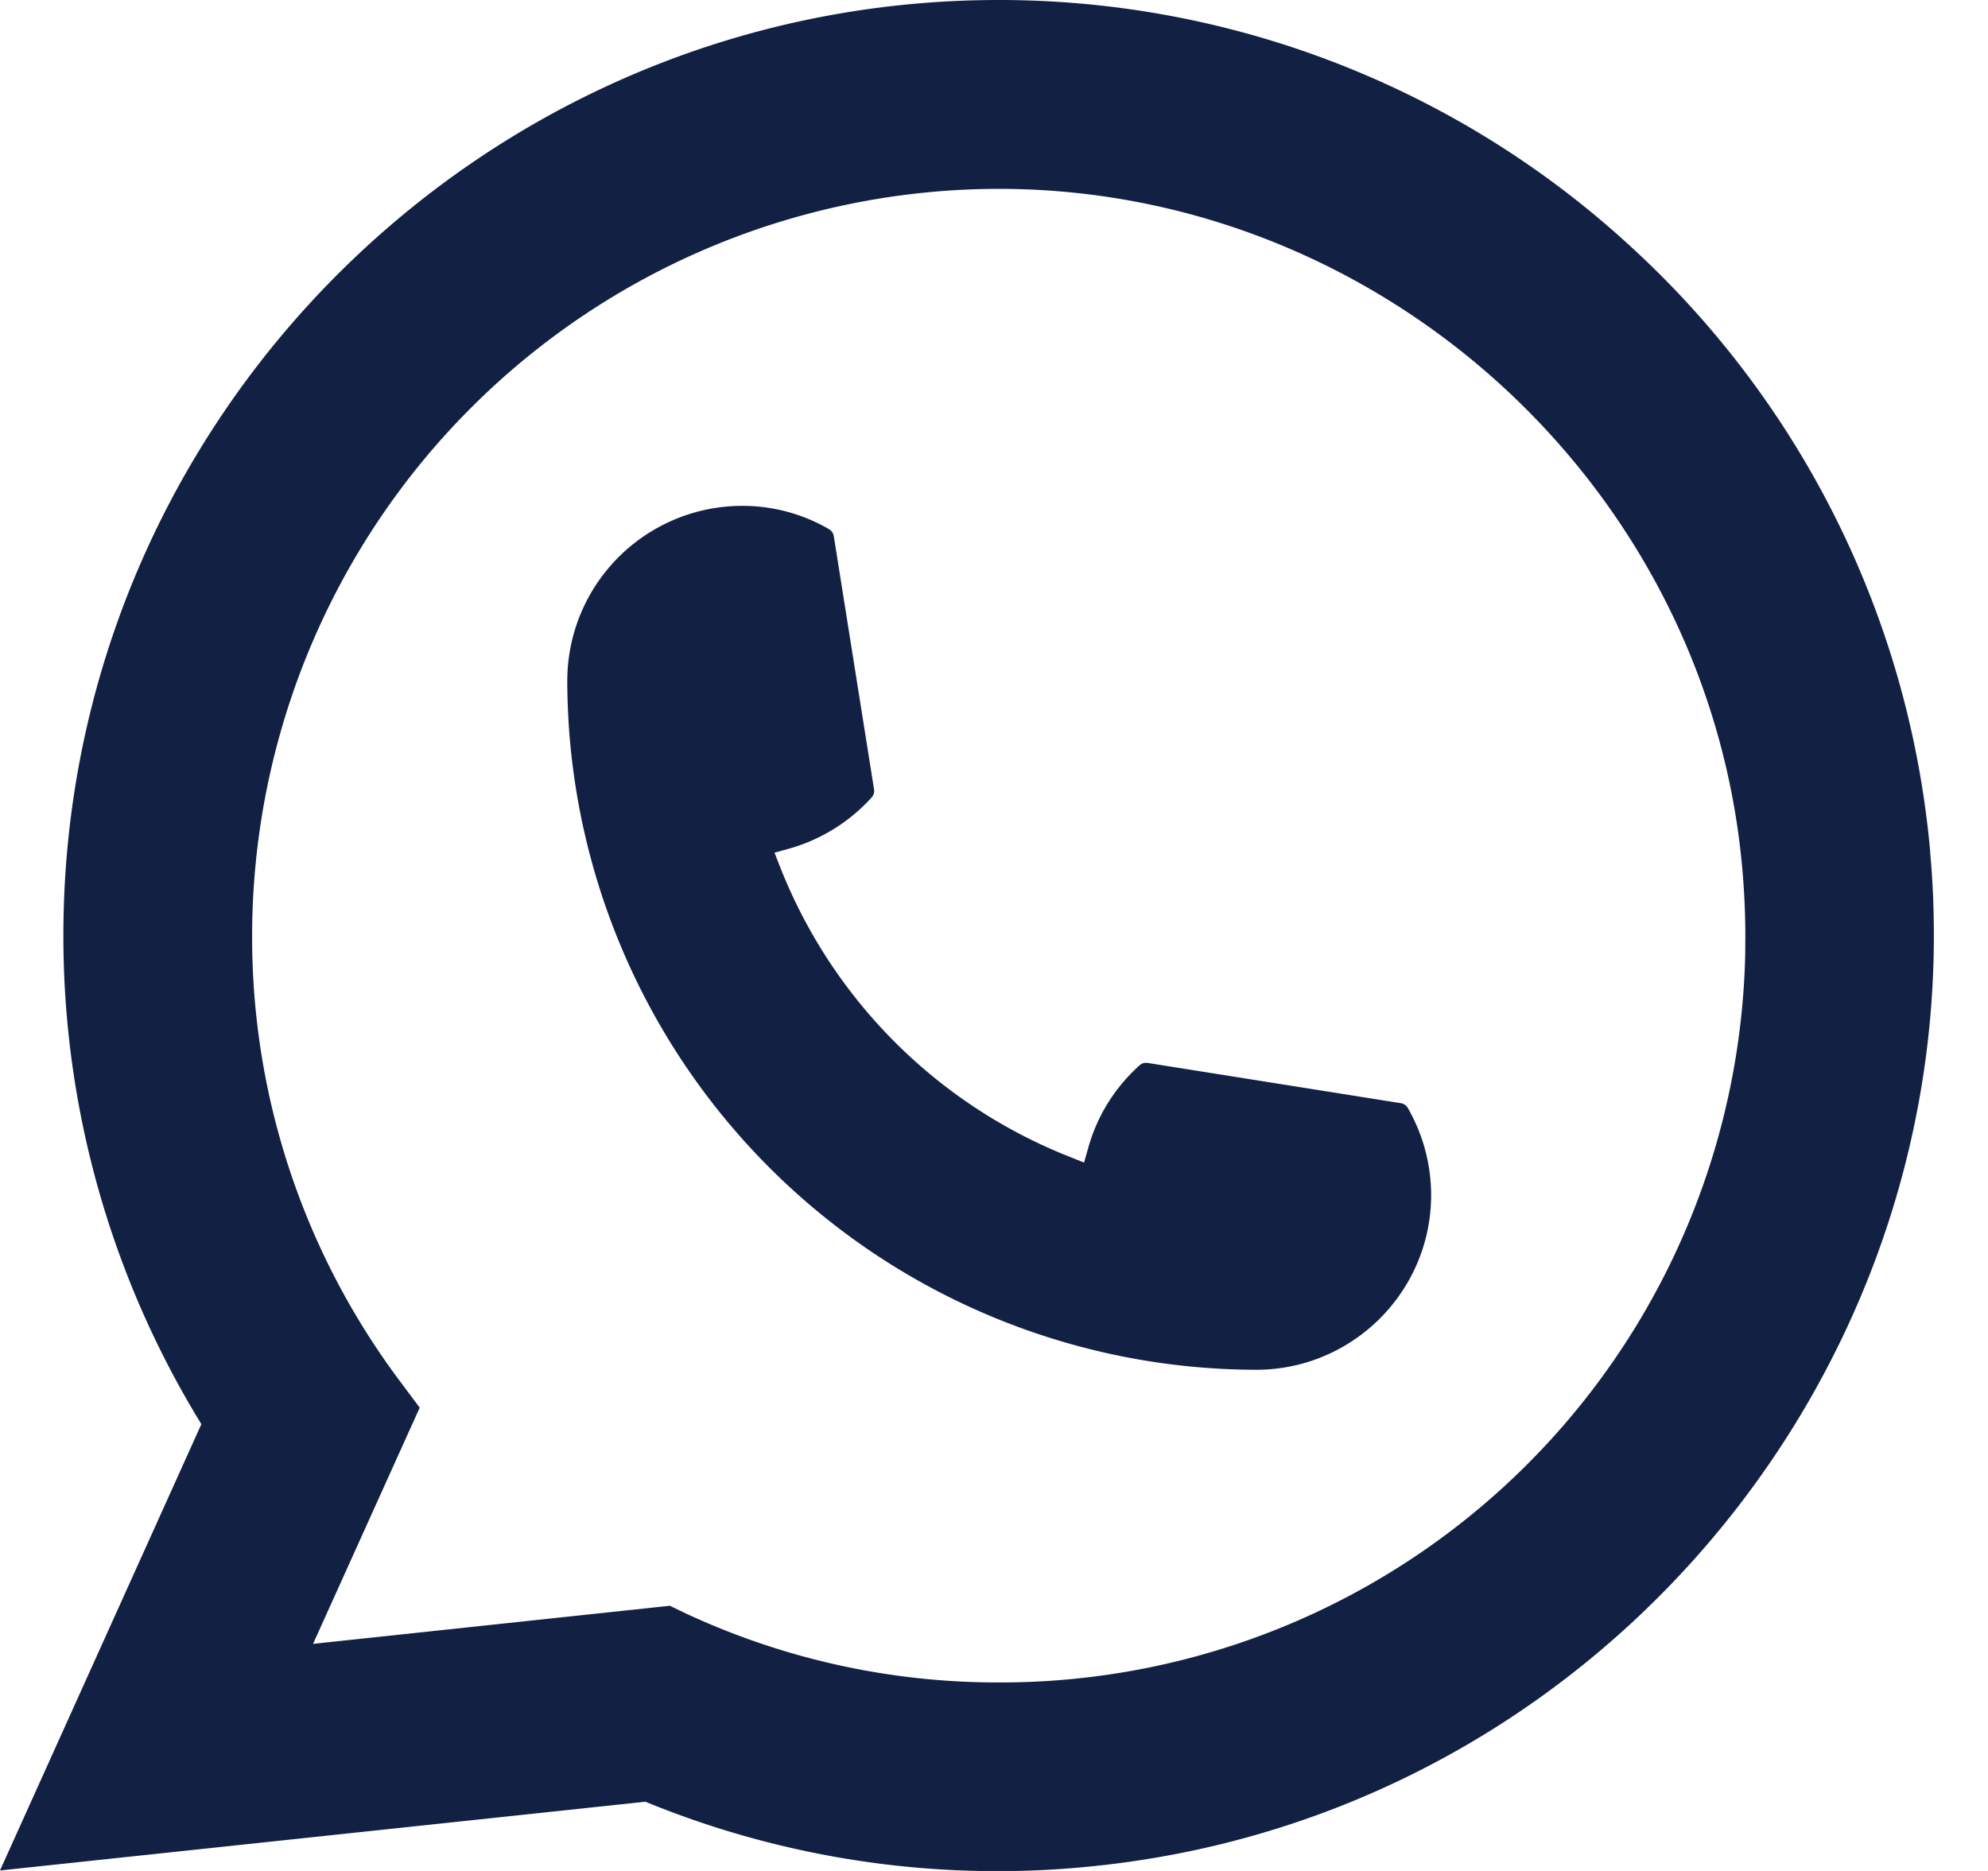
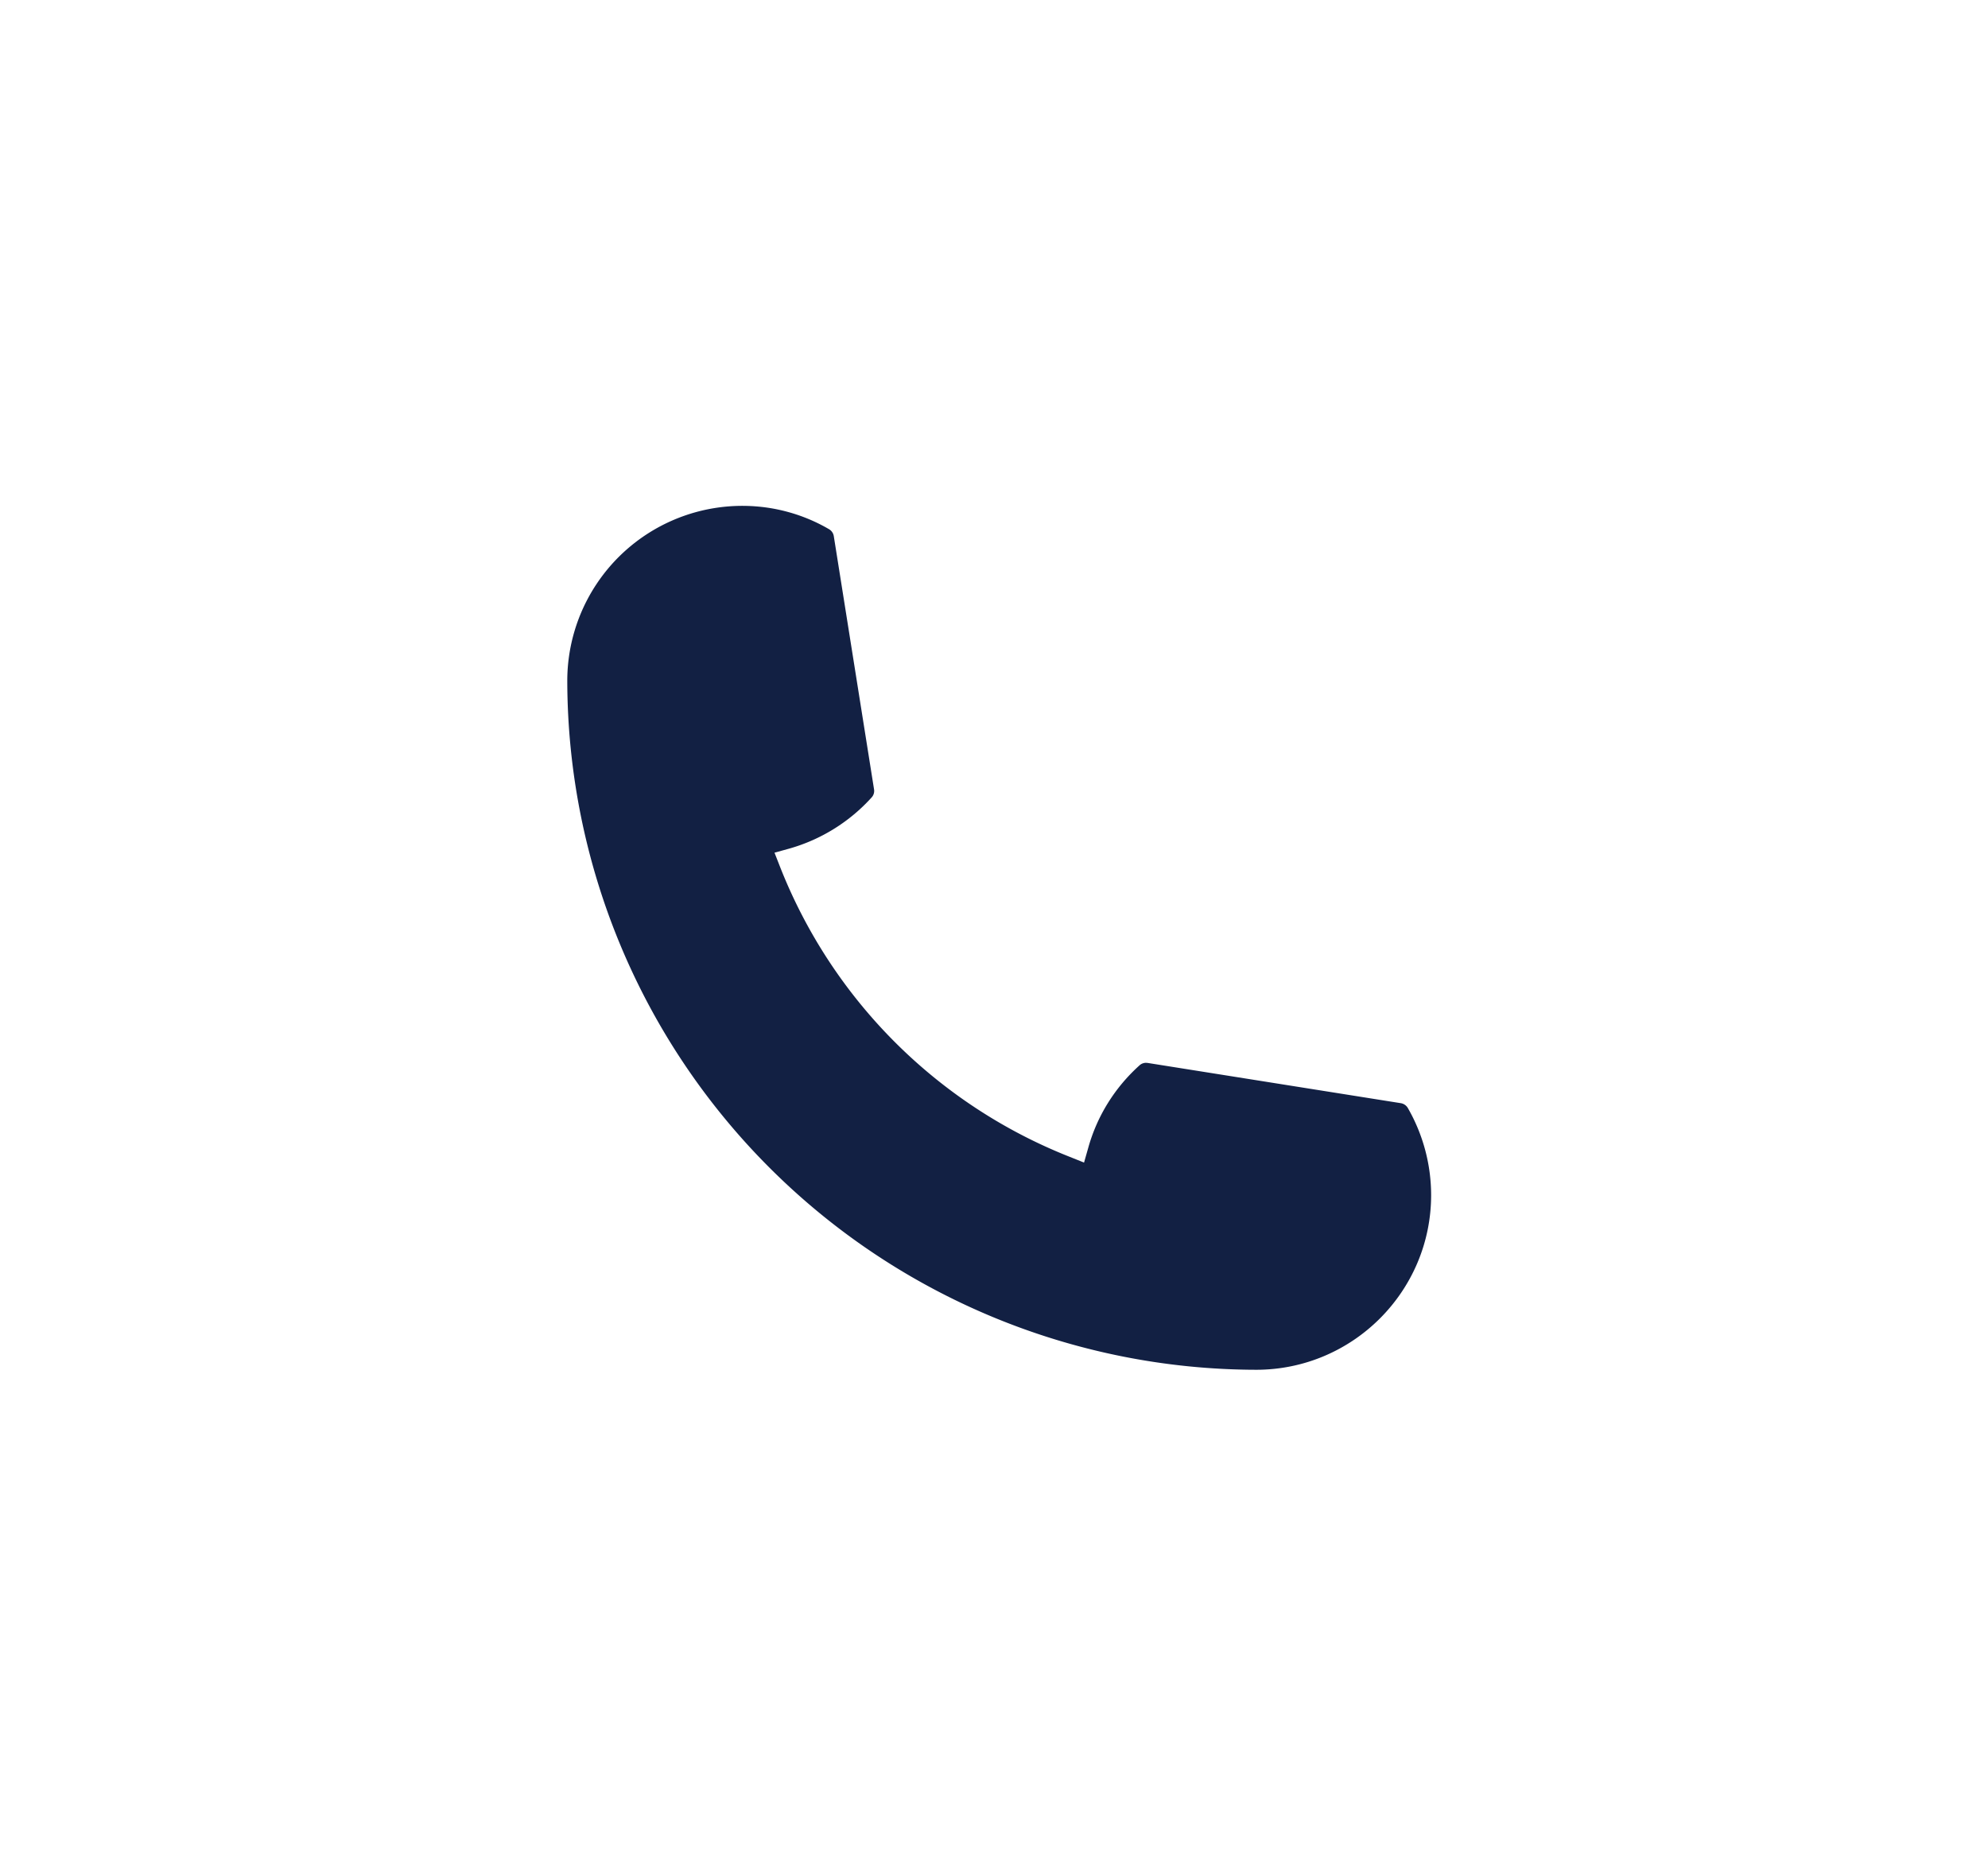
<svg xmlns="http://www.w3.org/2000/svg" width="17" height="16" fill="none">
  <path fill="#122043" d="M10.744 11.714a5.902 5.902 0 0 1-5.893-5.895 1.497 1.497 0 0 1 1.741-1.473c.177.03.344.09.498.18a.084.084 0 0 1 .04.059l.344 2.164a.082.082 0 0 1-.02.07 1.5 1.5 0 0 1-.701.437l-.13.036.049.125a4.396 4.396 0 0 0 2.473 2.475l.125.05.037-.13c.076-.27.227-.512.437-.701a.082.082 0 0 1 .056-.022l.014.001 2.164.344a.086.086 0 0 1 .06.04 1.498 1.498 0 0 1 .2.746c0 .823-.67 1.493-1.494 1.494Z" />
-   <path fill="#122043" d="M16.506 7.286a7.975 7.975 0 0 0-2.555-5.172A7.97 7.97 0 0 0 8.541 0C4.13 0 .542 3.589.542 8a7.97 7.97 0 0 0 1.18 4.179L0 15.996l5.519-.588a7.926 7.926 0 0 0 3.86.548c.249-.026.5-.065.748-.115 3.693-.747 6.389-4.025 6.41-7.798V8c0-.24-.01-.48-.032-.713ZM5.73 13.732l-3.053.326.912-2.02-.183-.245A6.332 6.332 0 0 1 2.156 8 6.392 6.392 0 0 1 8.54 1.615c3.298 0 6.094 2.574 6.363 5.86.014.175.022.352.022.527l-.001.151a6.369 6.369 0 0 1-6.382 6.235 6.315 6.315 0 0 1-2.694-.598l-.116-.056v-.002Z" />
</svg>